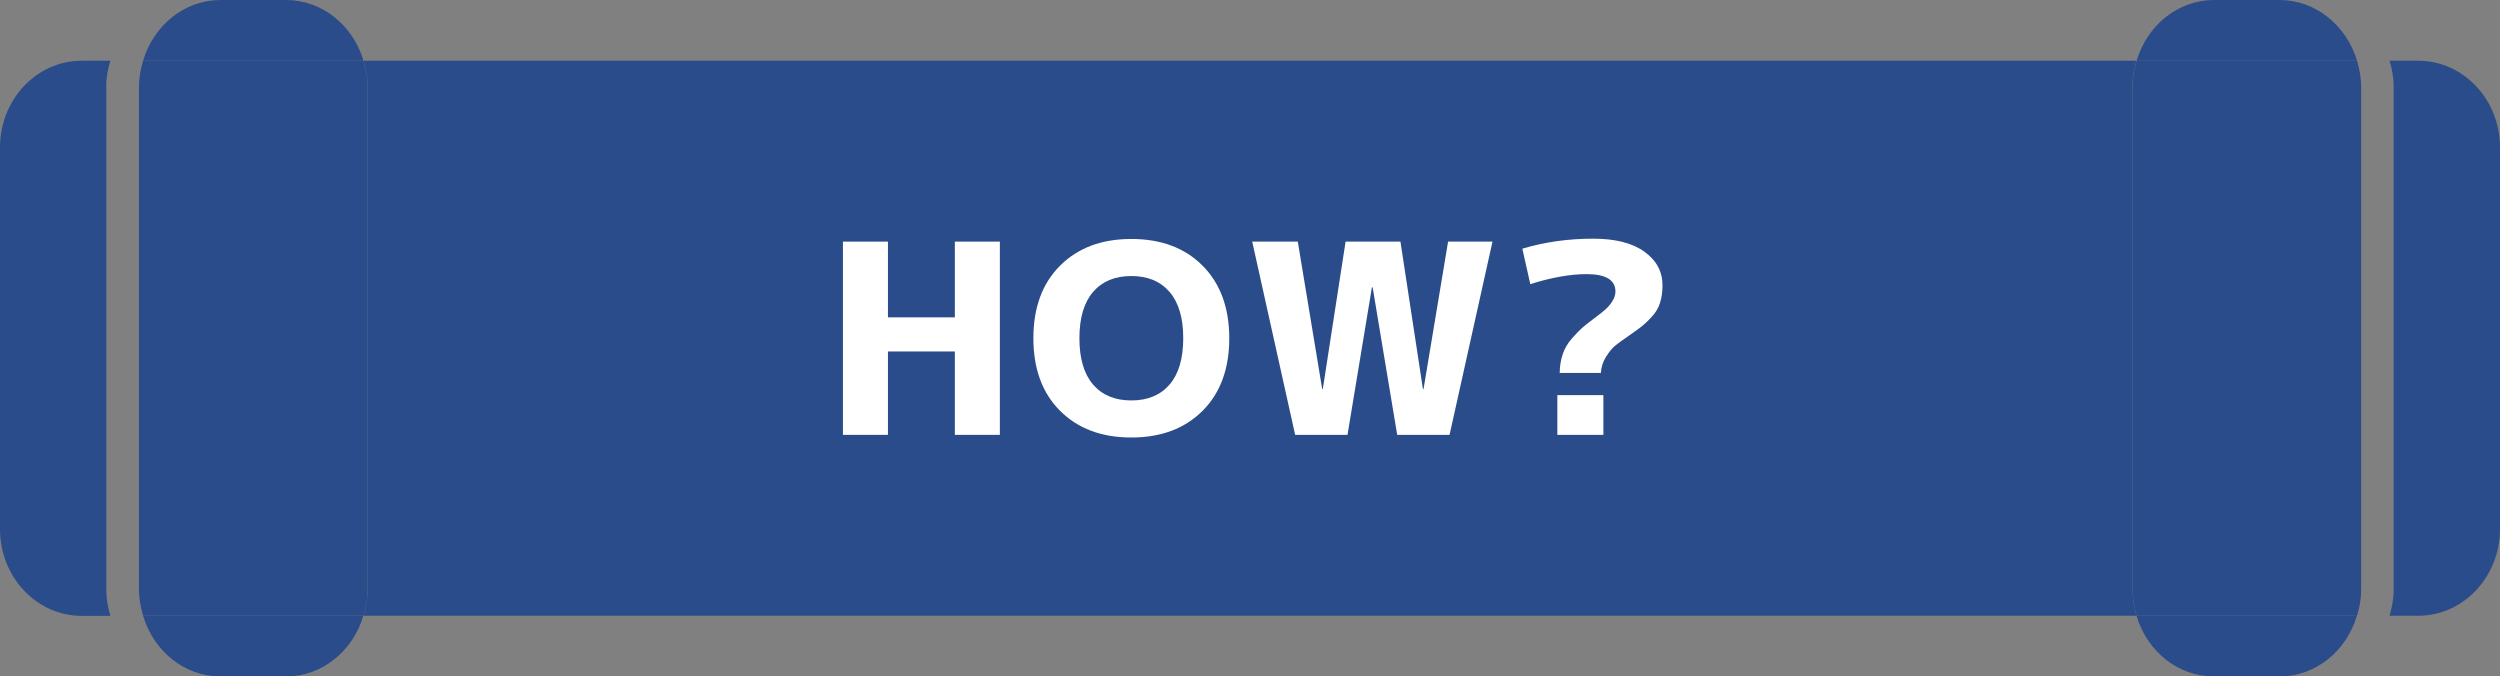
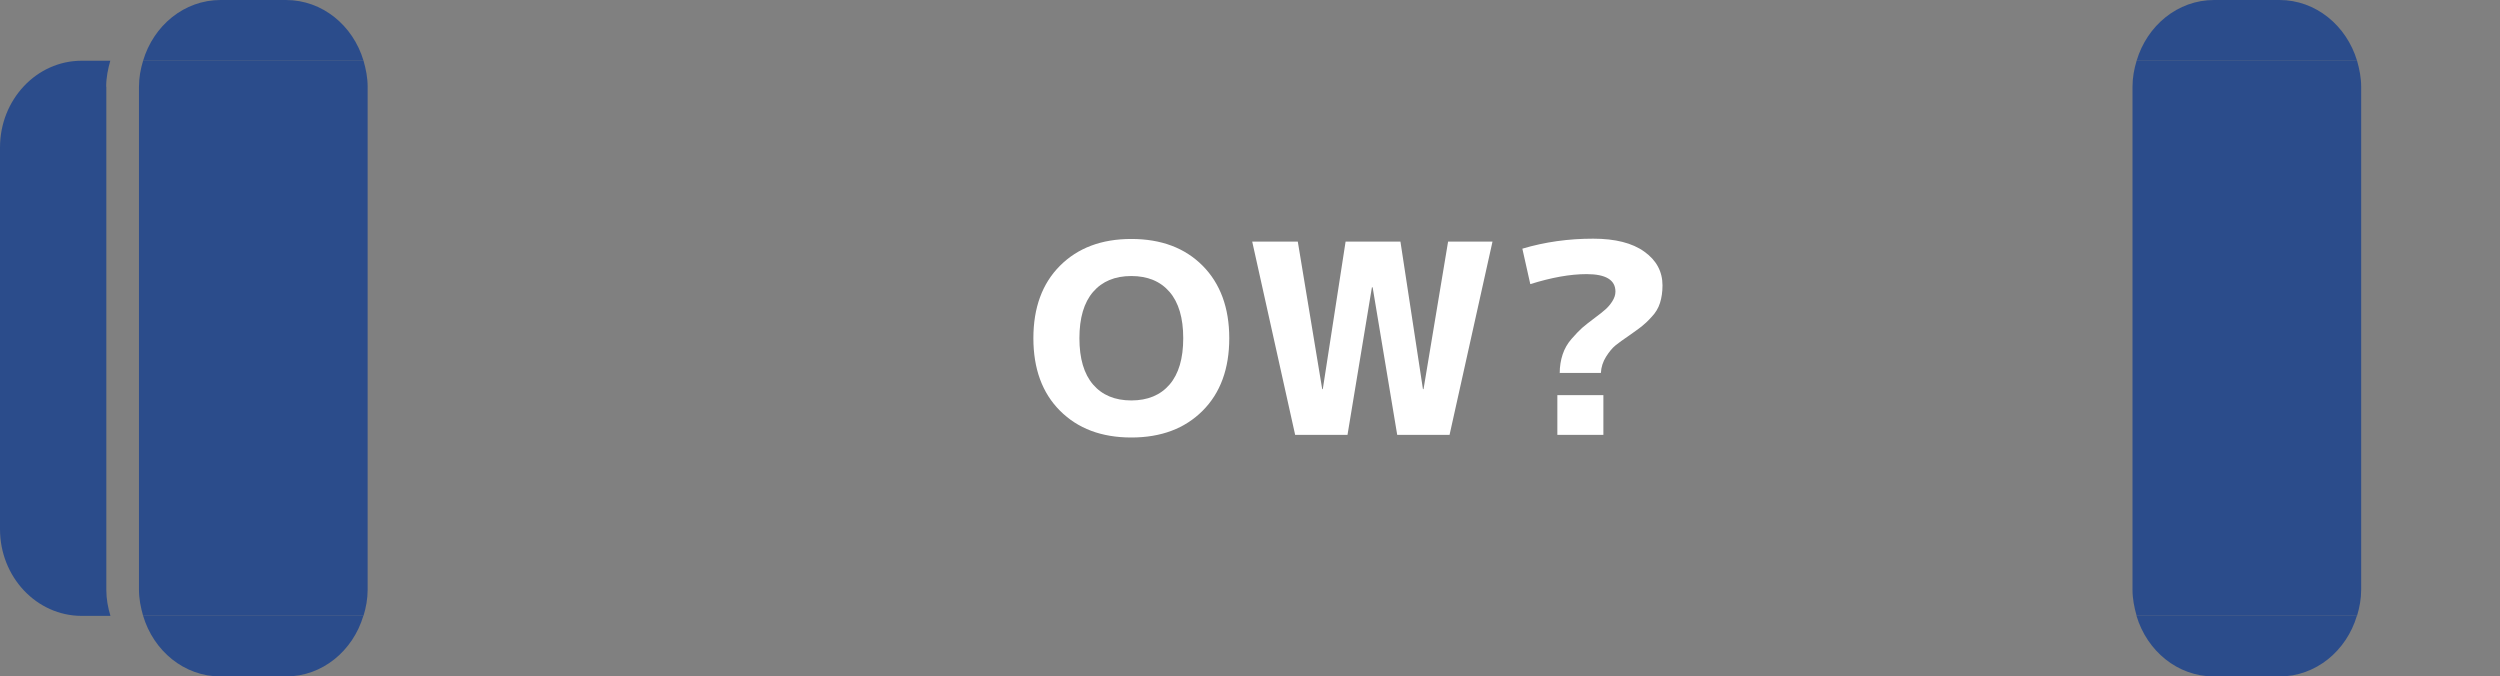
<svg xmlns="http://www.w3.org/2000/svg" id="b" width="170" height="46" viewBox="0 0 170 46">
  <rect x="0" y="0" width="170" height="46" fill="#808080" stroke="none" />
  <g id="c">
    <g>
      <g>
-         <path d="M145,5.9c0-.62,.12-1.21,.28-1.77H24.72c.17,.56,.28,1.15,.28,1.77V40.1c0,.62-.12,1.21-.28,1.77h120.57c-.17-.56-.28-1.15-.28-1.77V5.9Z" fill="#2b4c8b" />
        <path d="M7.22,5.9c0-.62,.12-1.21,.28-1.77h-1.95C2.49,4.13,0,6.77,0,10.03v25.95c0,3.26,2.49,5.9,5.56,5.9h1.95c-.17-.56-.28-1.15-.28-1.77V5.9Z" fill="#2b4c8b" />
-         <path d="M164.44,4.13h-1.95c.17,.56,.28,1.15,.28,1.77V40.1c0,.62-.12,1.21-.28,1.77h1.95c3.07,0,5.56-2.64,5.56-5.9V10.03c0-3.26-2.49-5.9-5.56-5.9Z" fill="#2b4c8b" />
        <path d="M155,0h-4.44c-2.48,0-4.56,1.74-5.27,4.13h14.99C159.56,1.74,157.48,0,155,0Z" fill="#2b4c8b" />
        <path d="M150.56,46h4.44c2.48,0,4.56-1.74,5.27-4.13h-14.99c.71,2.39,2.79,4.13,5.27,4.13Z" fill="#2b4c8b" />
        <path d="M160.56,5.9c0-.62-.12-1.21-.28-1.77h-14.99c-.17,.56-.28,1.15-.28,1.77V40.1c0,.62,.12,1.21,.28,1.77h14.99c.17-.56,.28-1.15,.28-1.77V5.9Z" fill="#2b4c8b" />
        <path d="M15,46h4.44c2.48,0,4.56-1.74,5.27-4.13H9.73c.71,2.39,2.79,4.13,5.27,4.13Z" fill="#2b4c8b" />
        <path d="M19.44,0h-4.44c-2.48,0-4.56,1.74-5.27,4.13h14.99C24.01,1.74,21.93,0,19.44,0Z" fill="#2b4c8b" />
        <path d="M25,5.9c0-.62-.12-1.21-.28-1.77H9.73c-.17,.56-.28,1.15-.28,1.77V40.1c0,.62,.12,1.21,.28,1.77h14.99c.17-.56,.28-1.15,.28-1.77V5.9Z" fill="#2b4c8b" />
      </g>
      <g>
-         <path d="M64.93,23.9h-4.55v5.67h-3.06v-13.14h3.06v5.15h4.55v-5.15h3.06v13.14h-3.06v-5.67Z" fill="#fff" />
        <path d="M72.08,18.07c1.21-1.21,2.82-1.82,4.85-1.82s3.65,.61,4.85,1.82,1.81,2.86,1.81,4.93-.6,3.72-1.81,4.93-2.82,1.82-4.85,1.82-3.64-.61-4.85-1.82-1.81-2.86-1.81-4.93,.6-3.72,1.81-4.93Zm2.25,8.08c.62,.72,1.49,1.08,2.6,1.08s1.98-.36,2.6-1.08,.93-1.77,.93-3.15-.31-2.43-.93-3.15c-.62-.72-1.49-1.08-2.6-1.08s-1.98,.36-2.6,1.08c-.62,.72-.93,1.77-.93,3.15s.31,2.43,.93,3.15Z" fill="#fff" />
        <path d="M93.33,19.54h-.04l-1.66,10.03h-3.56l-2.92-13.14h3.1l1.66,10.03h.04l1.55-10.03h3.73l1.53,10.03h.04l1.67-10.03h3.02l-2.92,13.14h-3.56l-1.67-10.03Z" fill="#fff" />
        <path d="M106.06,25.39c0-.47,.07-.9,.2-1.29,.13-.39,.33-.74,.61-1.06,.28-.32,.51-.56,.71-.74,.2-.17,.48-.4,.86-.68,.32-.24,.57-.43,.73-.58,.16-.14,.32-.32,.46-.54,.14-.22,.22-.44,.22-.67,0-.79-.65-1.19-1.96-1.19-1.12,0-2.39,.23-3.83,.68l-.54-2.41c1.54-.46,3.14-.68,4.82-.68,1.49,0,2.65,.29,3.47,.88,.83,.59,1.24,1.36,1.24,2.3,0,.44-.06,.84-.17,1.19-.11,.35-.3,.67-.57,.95-.26,.29-.49,.5-.68,.65-.19,.14-.46,.35-.84,.61-.41,.28-.72,.5-.94,.68s-.43,.44-.64,.77c-.21,.34-.33,.7-.35,1.1h-2.81Zm-.16,4.18v-2.7h3.13v2.7h-3.13Z" fill="#fff" />
      </g>
    </g>
  </g>
</svg>